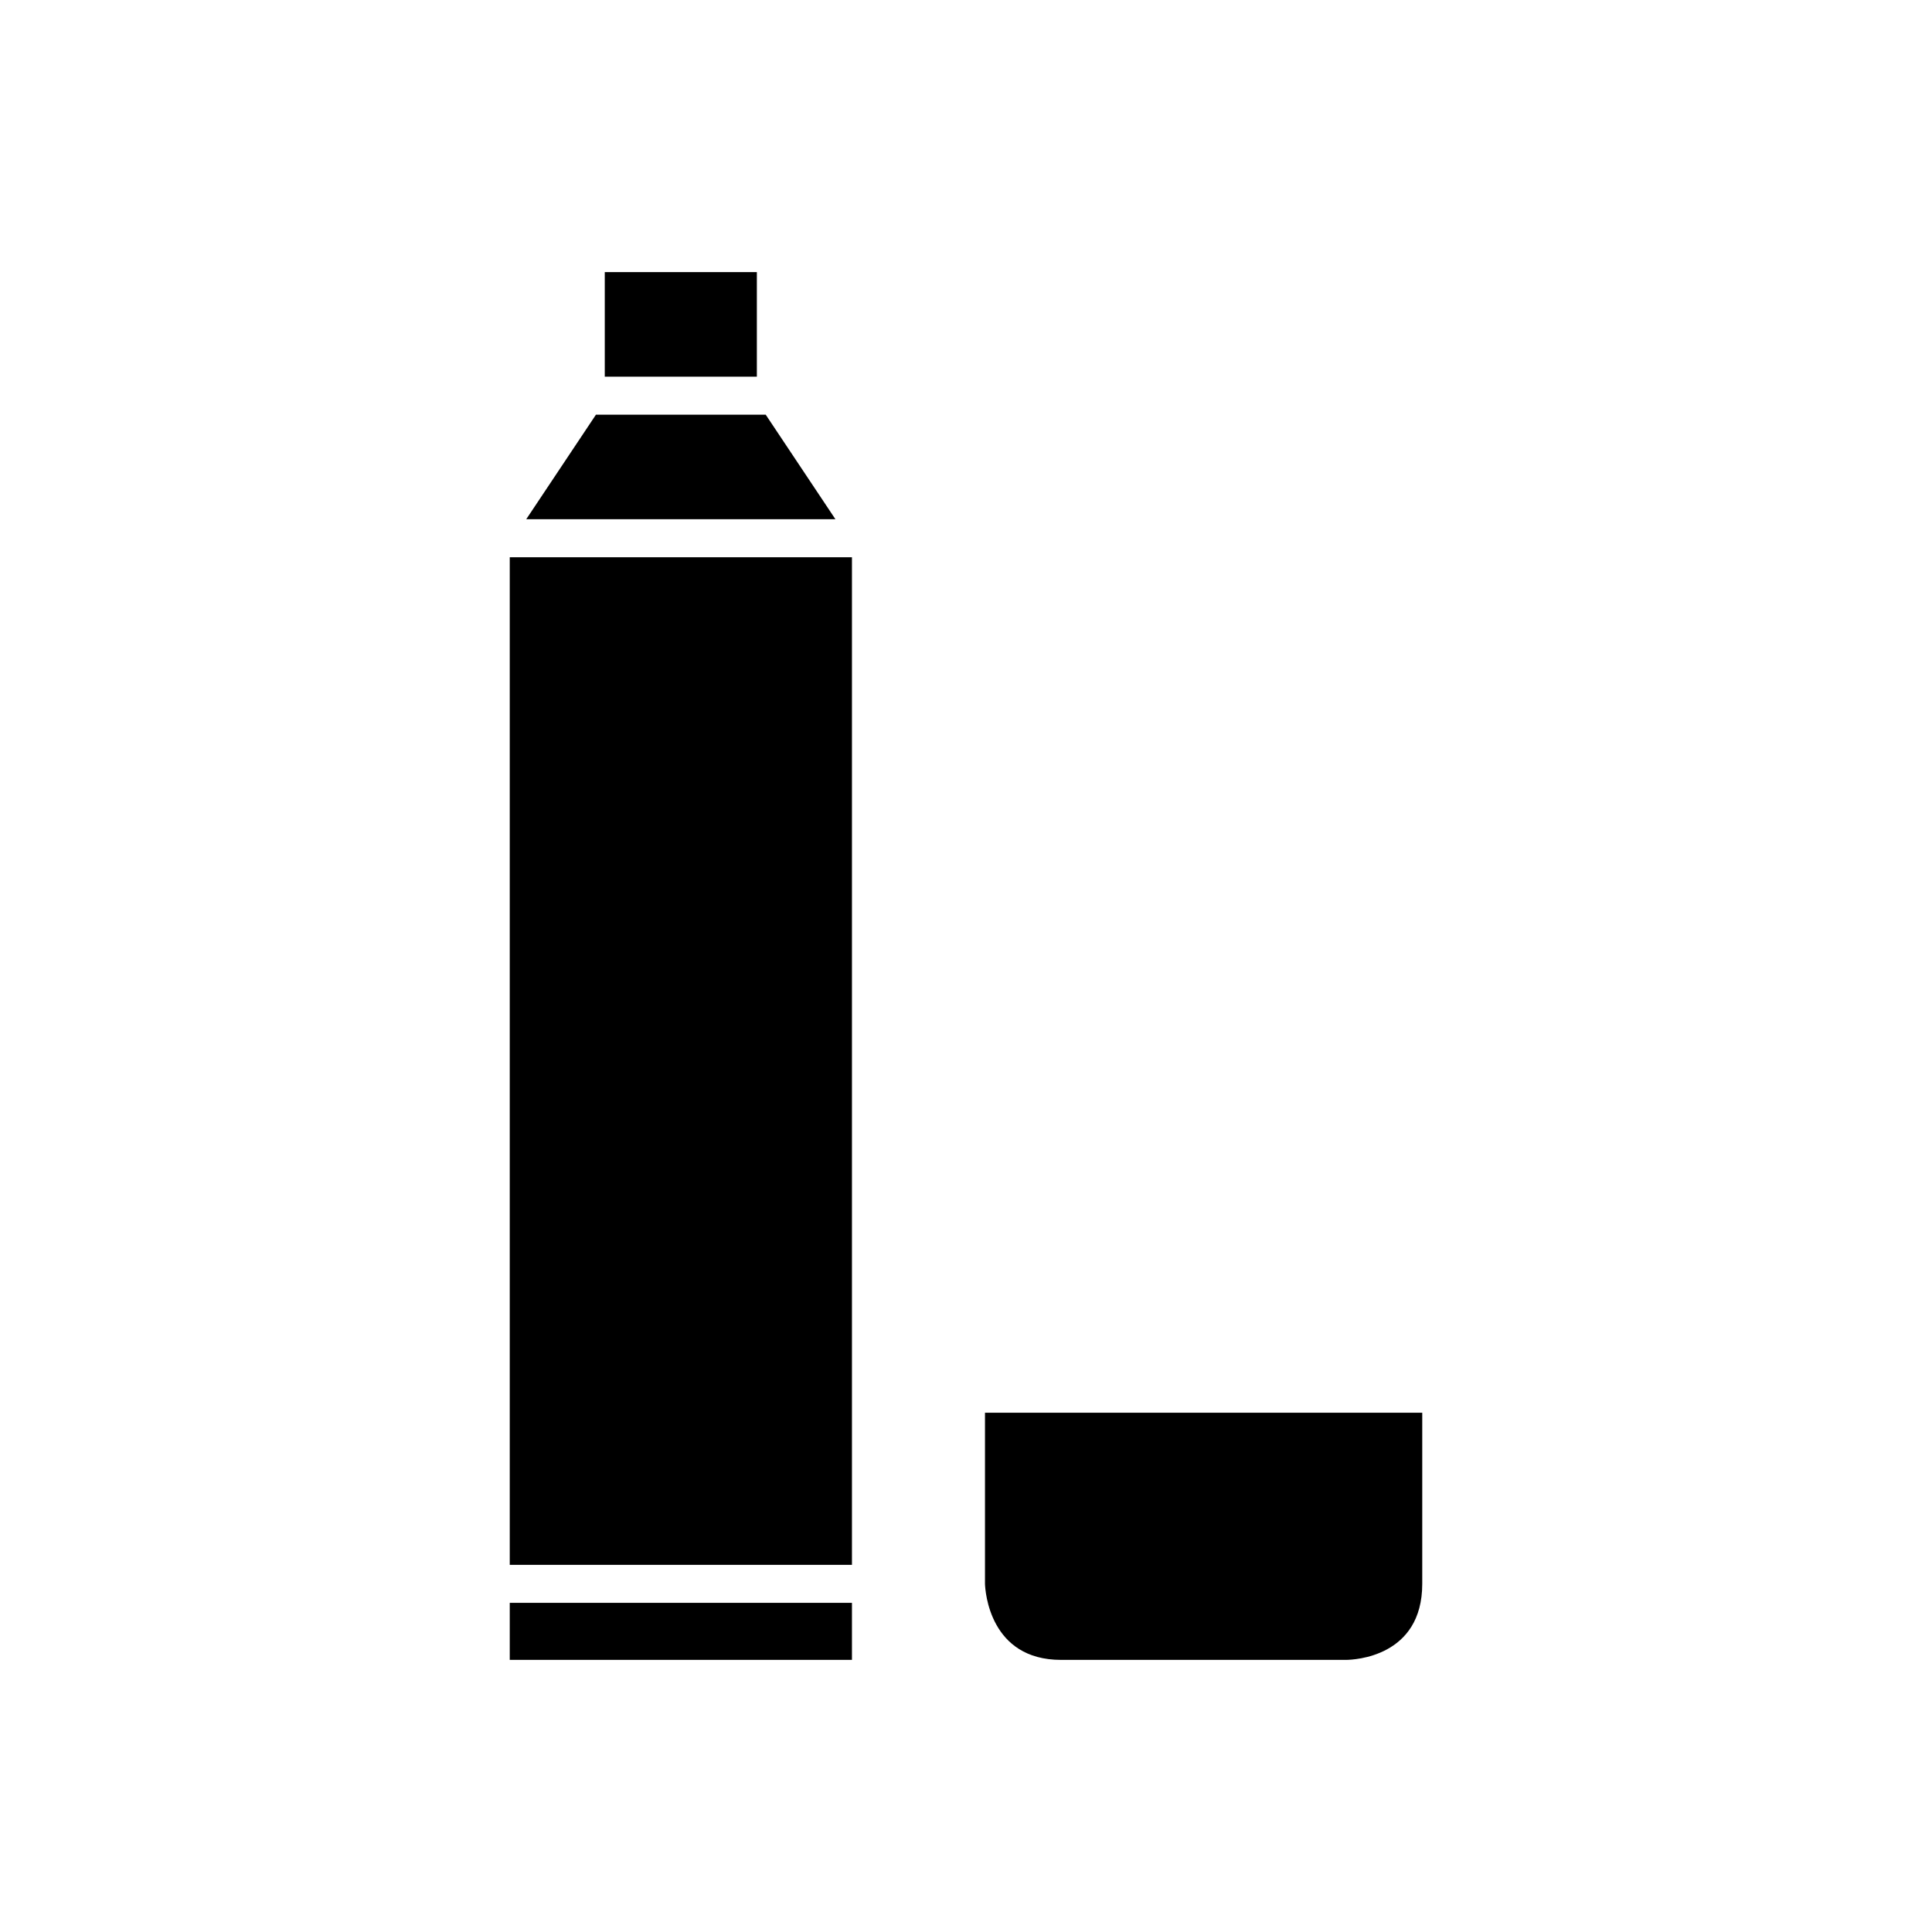
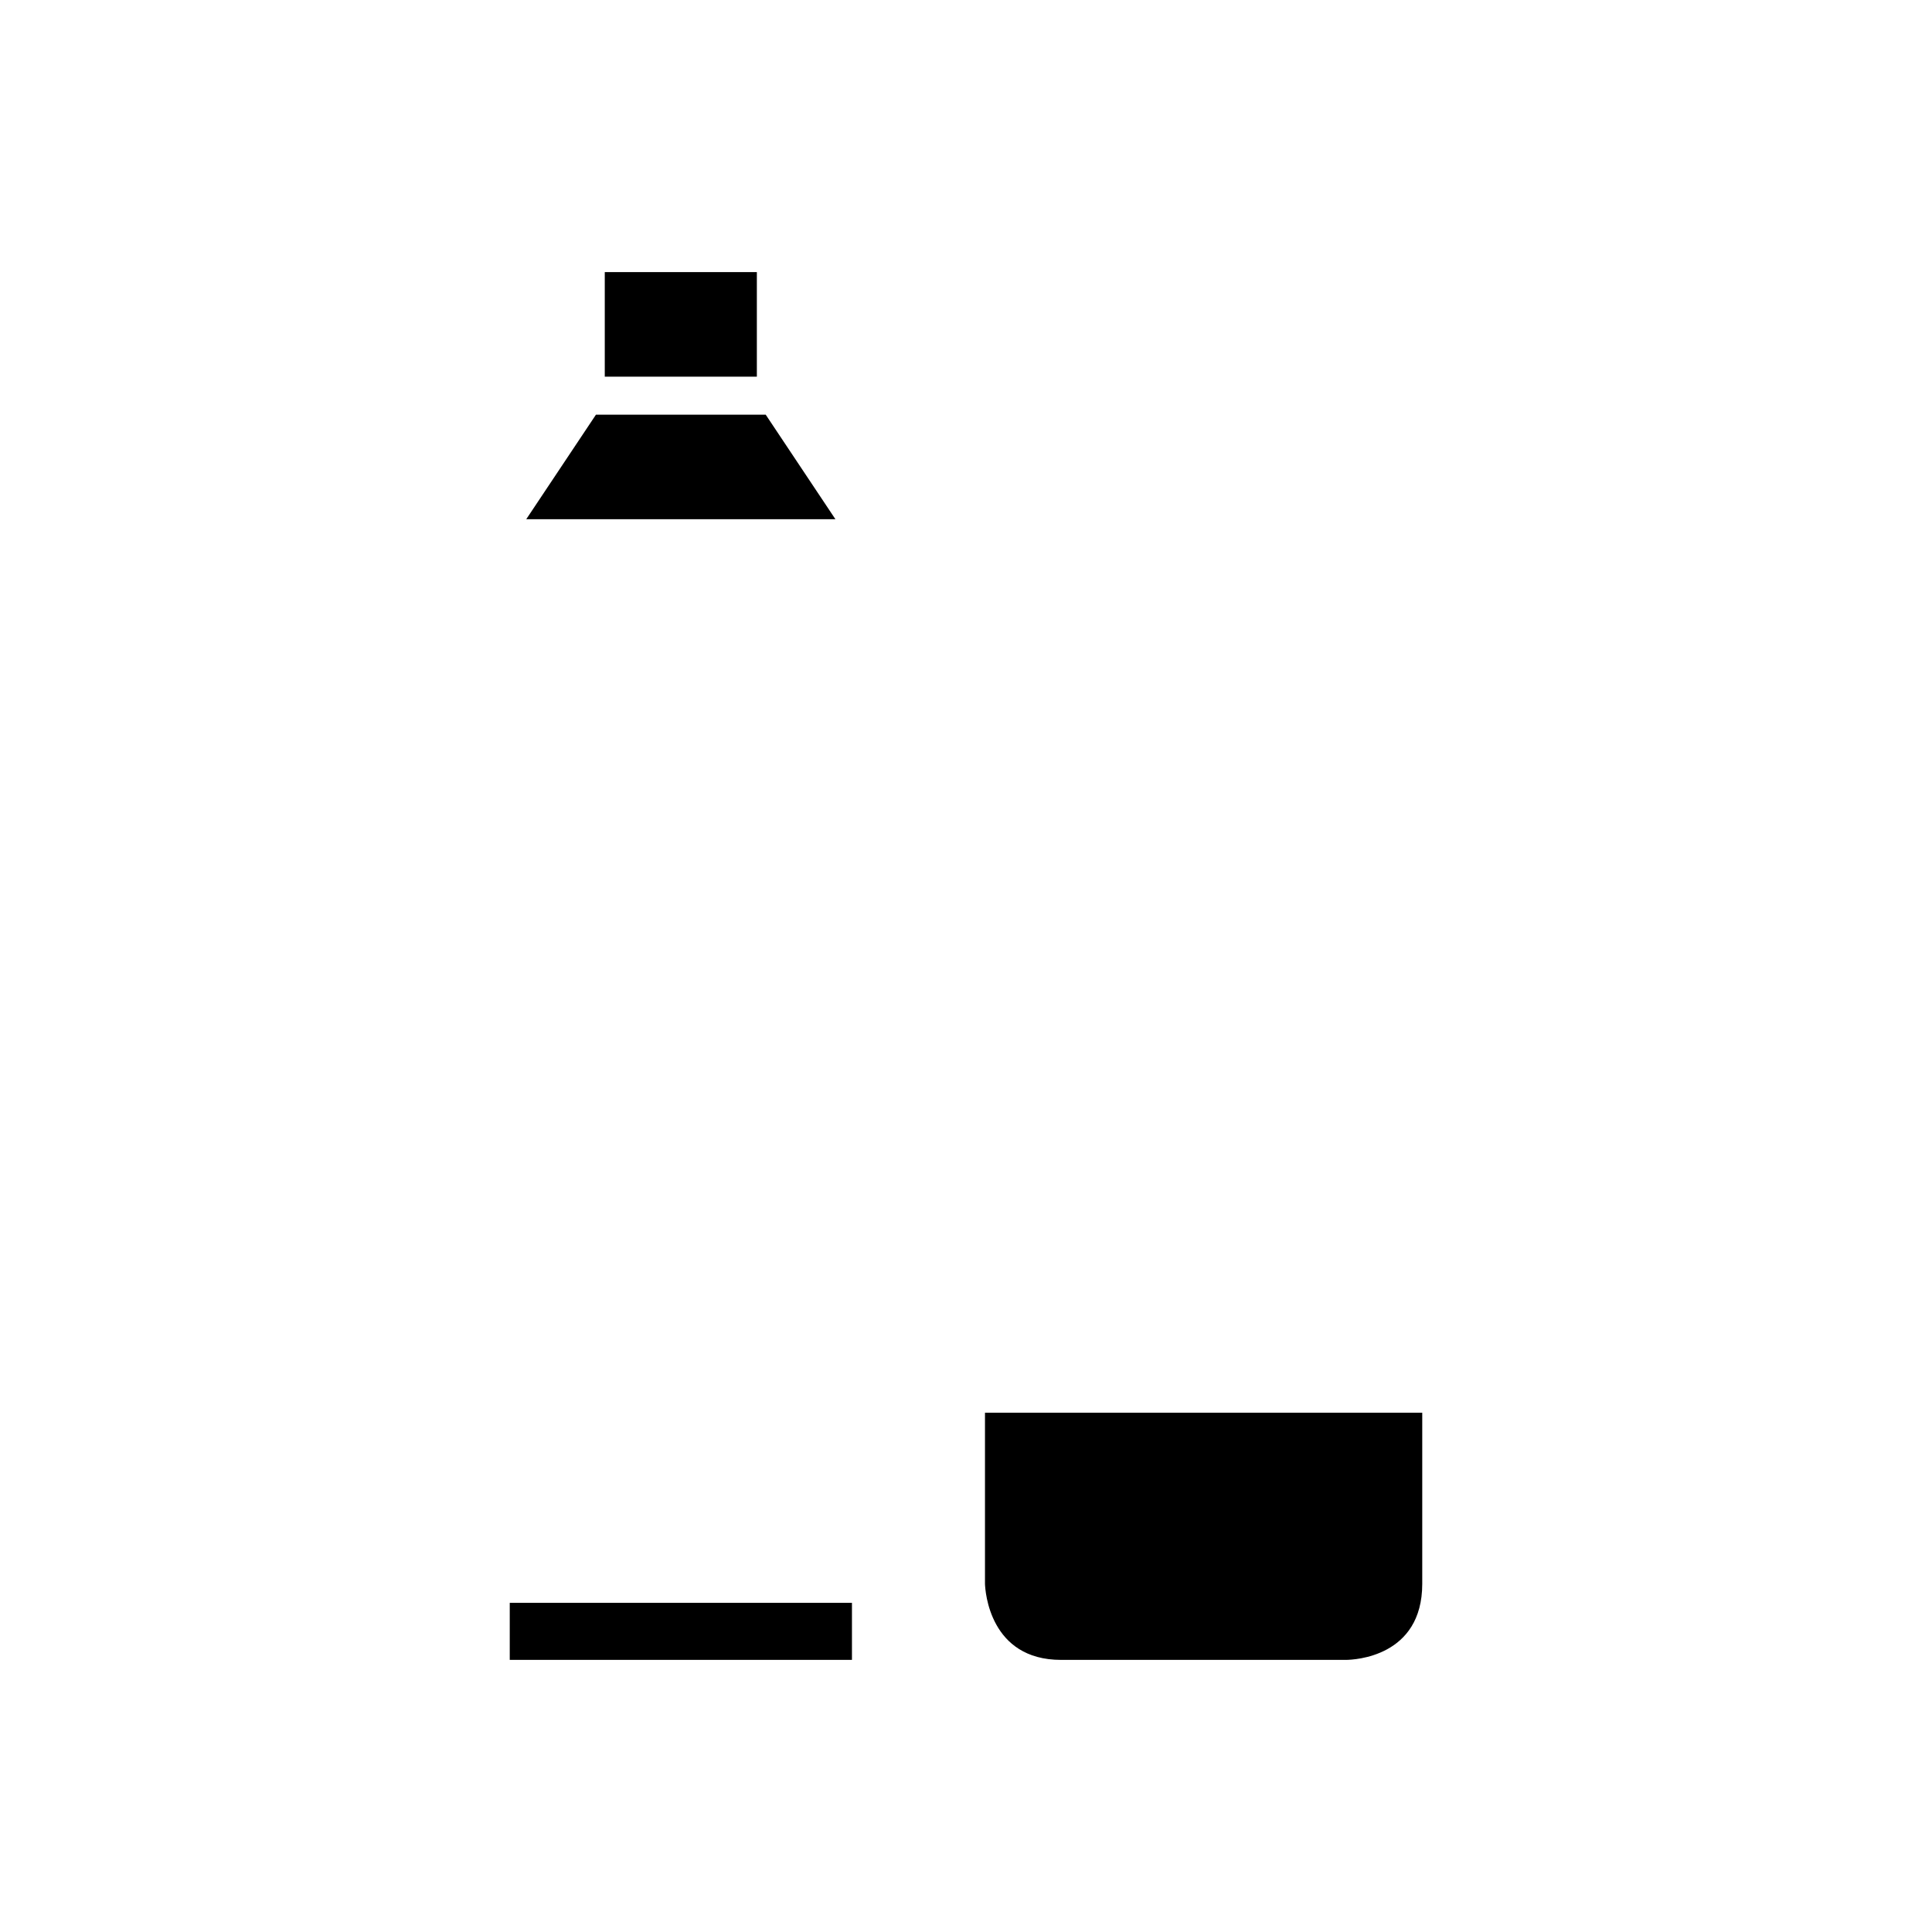
<svg xmlns="http://www.w3.org/2000/svg" fill="#000000" width="800px" height="800px" version="1.1" viewBox="144 144 512 512">
  <g>
    <path d="m520.91 518.39h-115.88v45.344c0.066 1.93 1.223 20.152 20.152 20.152h75.555c2.094-0.02 20.172-0.758 20.172-20.152z" />
    <path d="m283.46 281.6h81.934l-18.473-27.707h-44.988z" />
    <path d="m304.27 216.11h40.305v27.711h-40.305z" />
    <path d="m279.09 568.77h90.688v15.113h-90.688z" />
-     <path d="m279.09 291.68h90.688v267.02h-90.688z" />
  </g>
</svg>